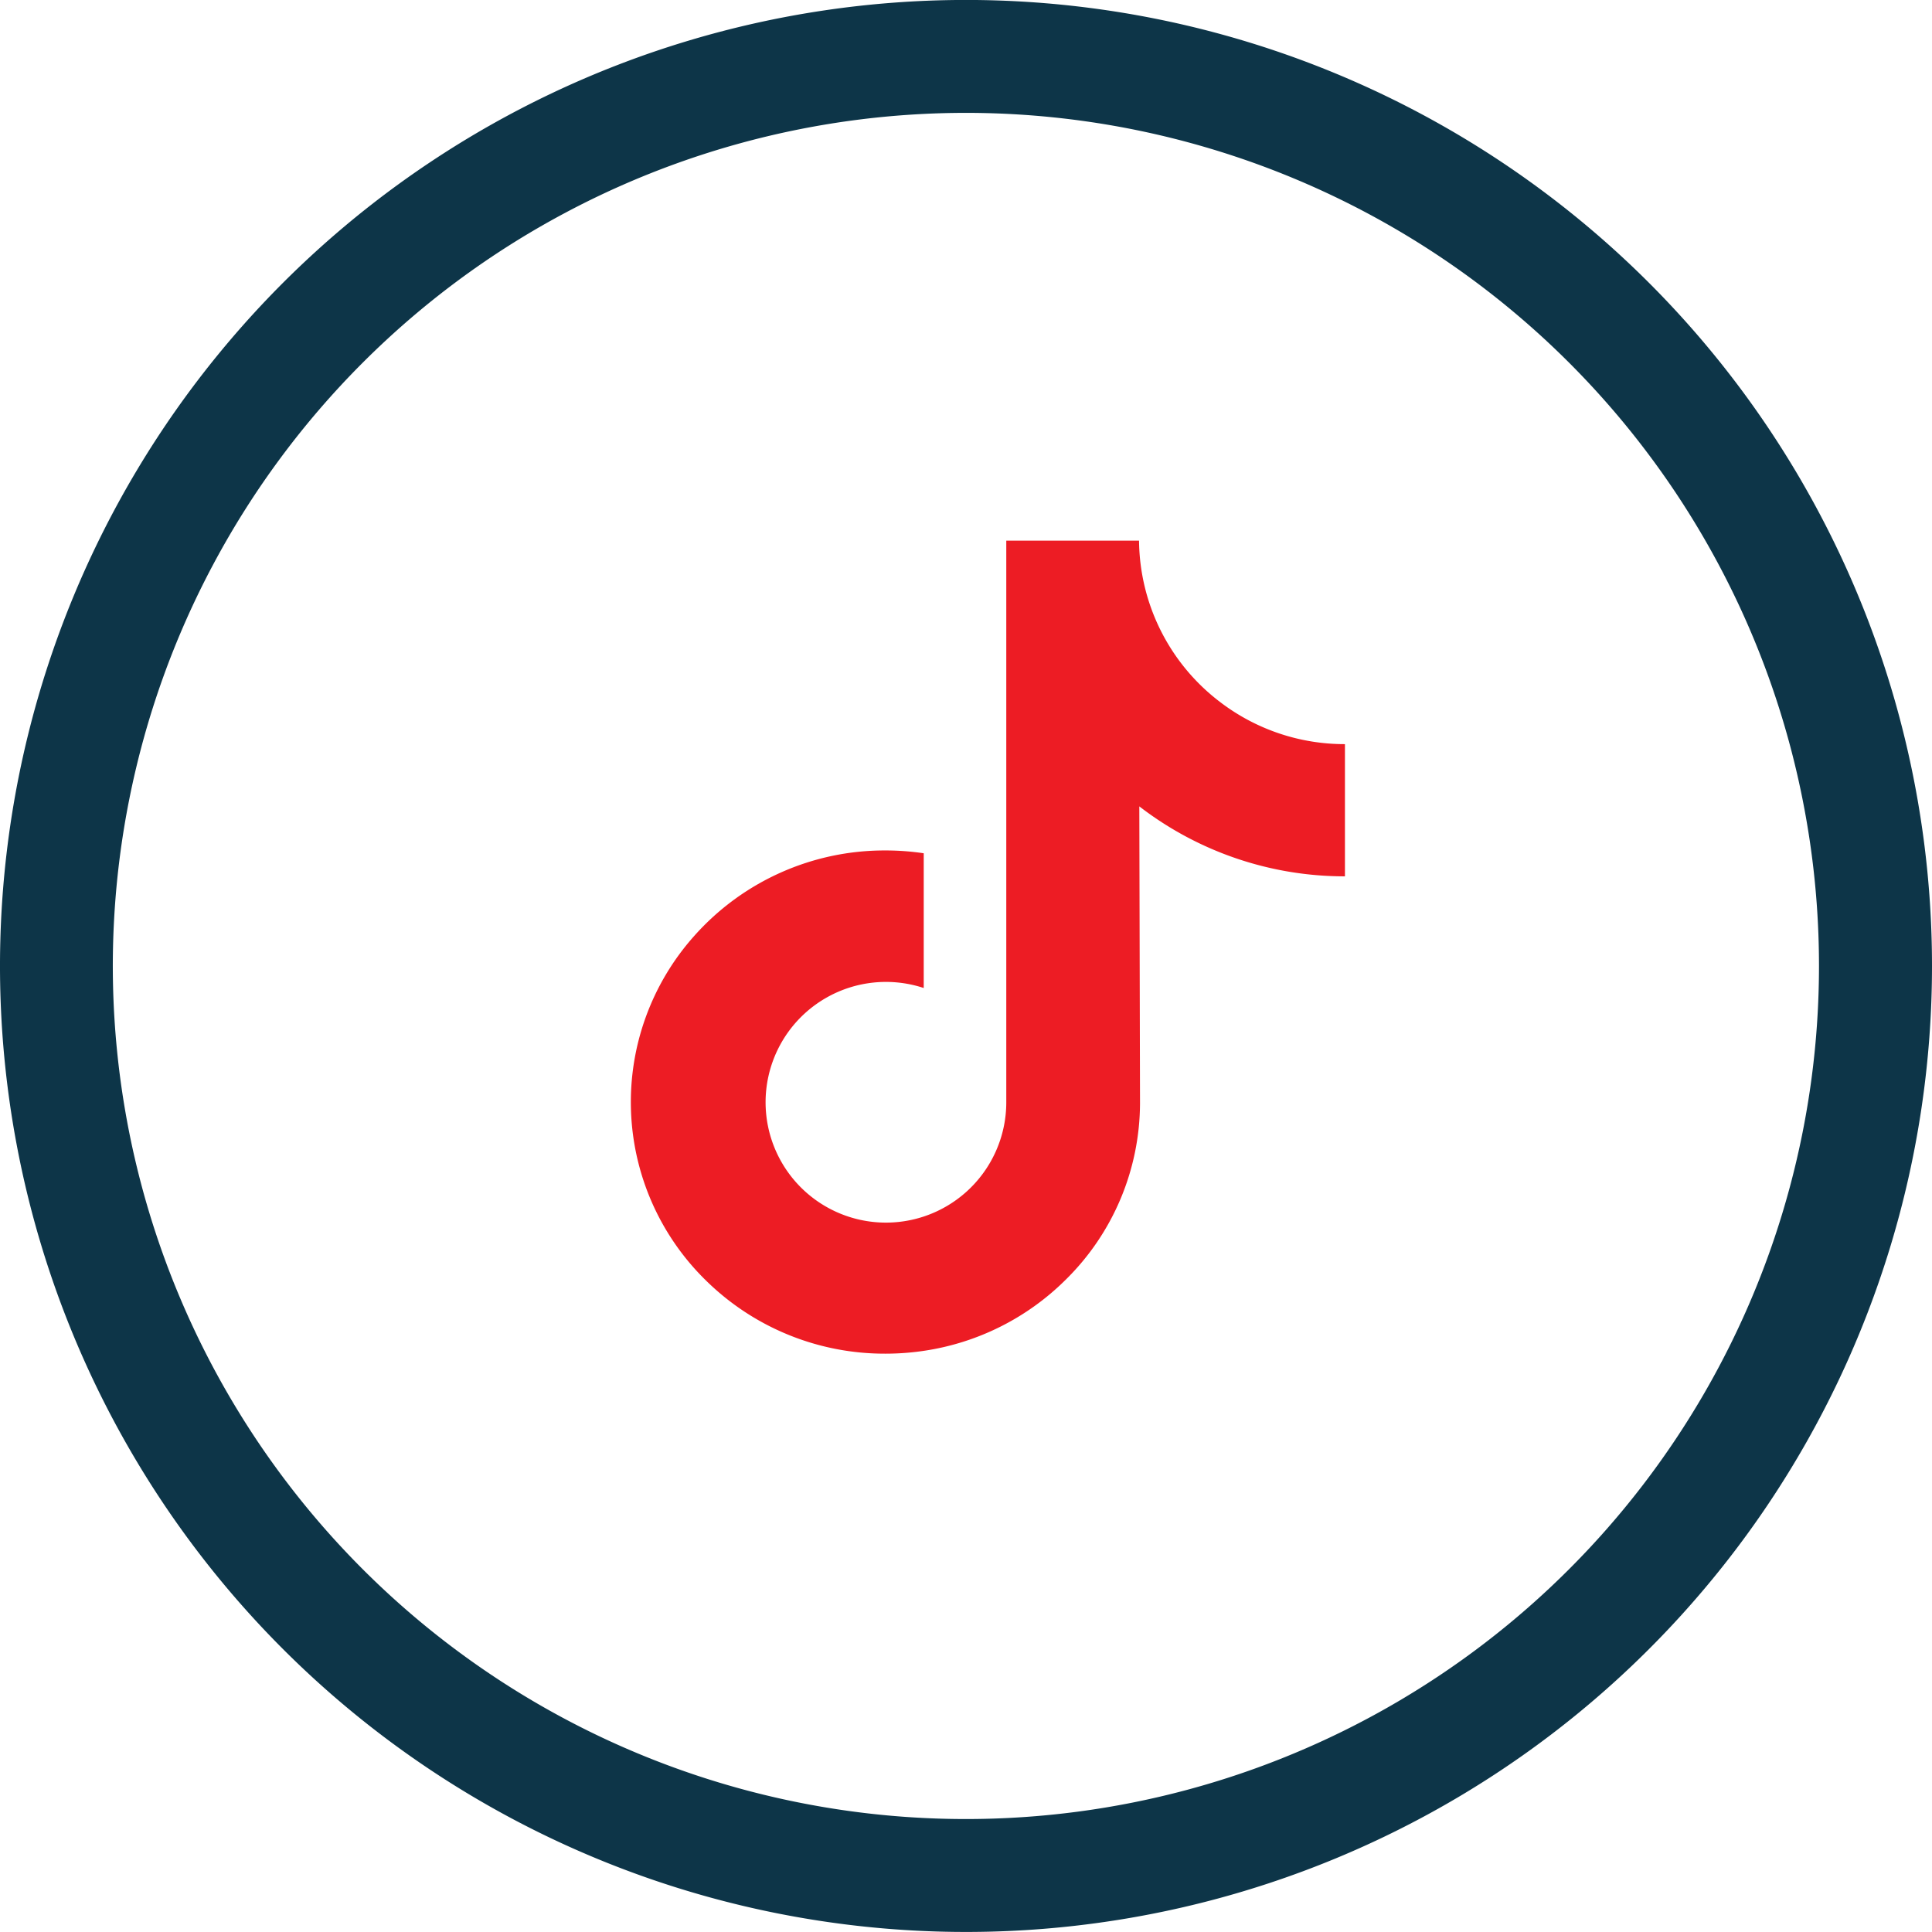
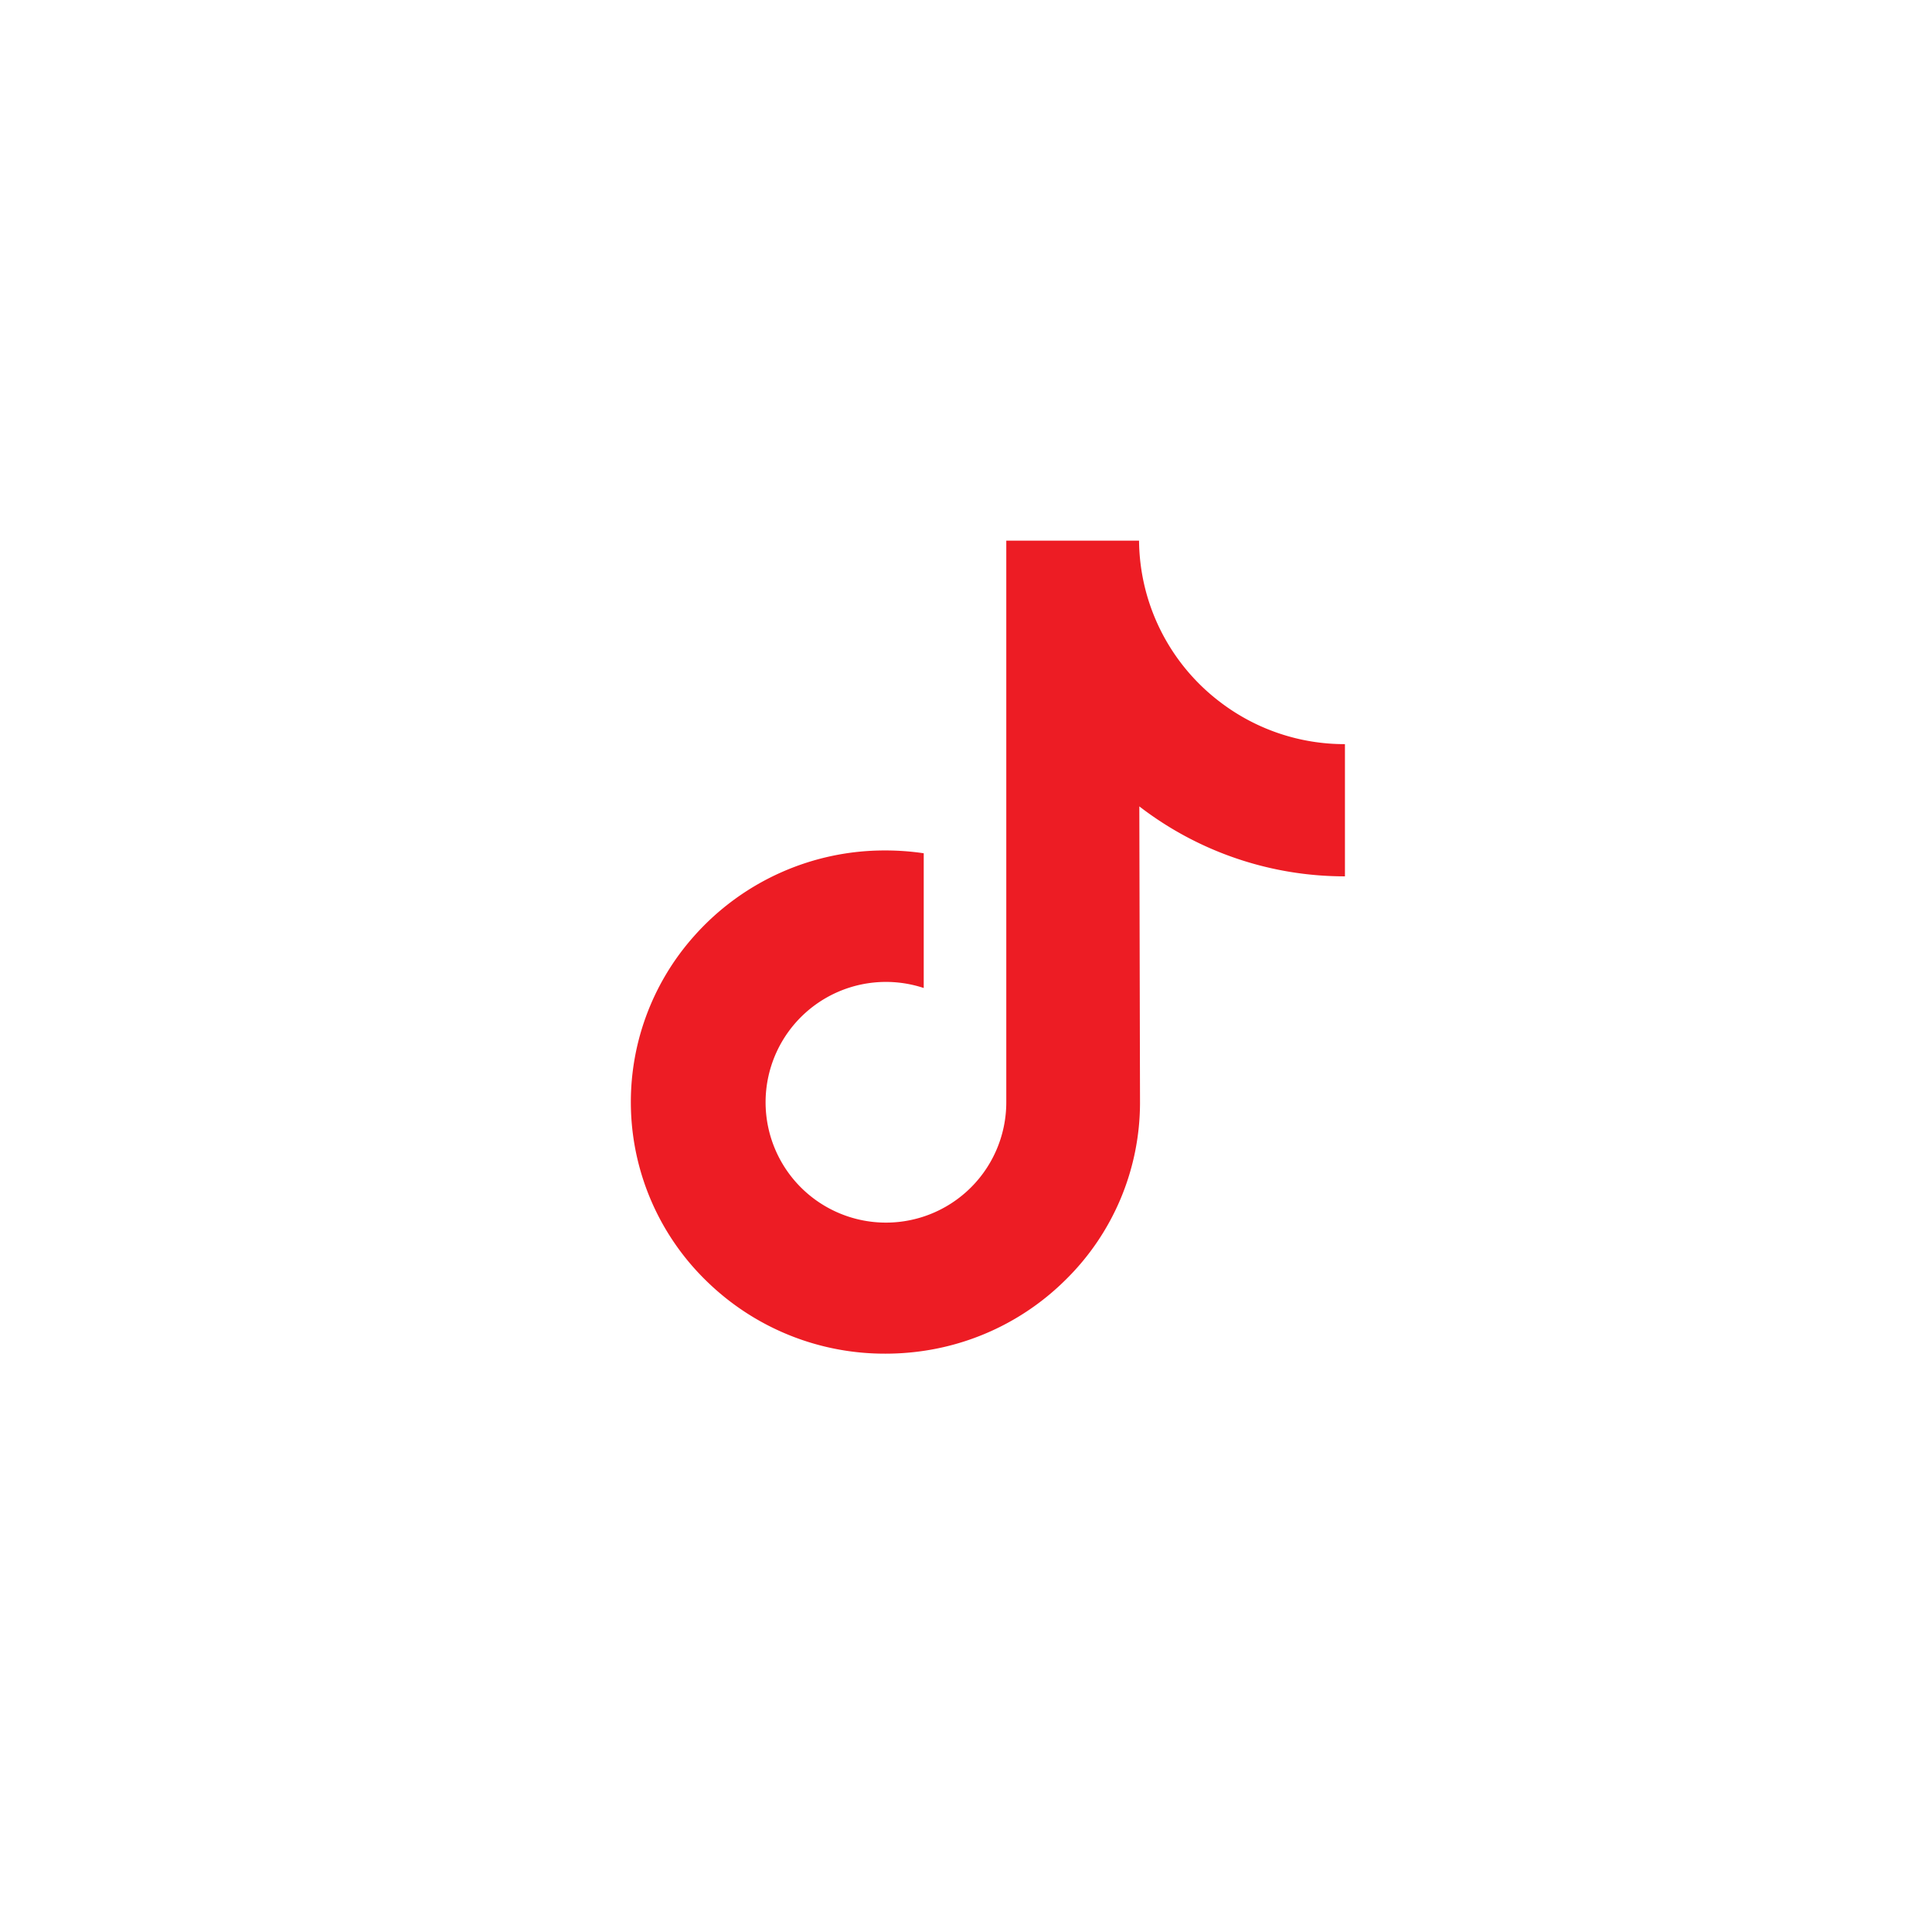
<svg xmlns="http://www.w3.org/2000/svg" id="Component_5_1" data-name="Component 5 – 1" width="41.868" height="41.869" viewBox="0 0 41.868 41.869">
  <defs>
    <style>
      .cls-1 {
        fill: #ED1C24;
      }

      .cls-2 {
        fill: #0D3548;
      }
    </style>
  </defs>
  <g id="tik-tok" transform="translate(13.669 11.716)">
    <path id="Path_58940" data-name="Path 58940" class="cls-1" d="M46.893,4.8a4.439,4.439,0,0,1-2.682-.9A4.44,4.44,0,0,1,42.438.39H39.561V8.25l0,4.306a2.608,2.608,0,1,1-1.789-2.471V7.165a5.661,5.661,0,0,0-.83-.061,5.516,5.516,0,0,0-4.145,1.854,5.406,5.406,0,0,0,.244,7.454,5.611,5.611,0,0,0,.52.454,5.517,5.517,0,0,0,3.381,1.143,5.661,5.661,0,0,0,.83-.061,5.5,5.5,0,0,0,3.071-1.536,5.386,5.386,0,0,0,1.616-3.833l-.015-6.43A7.289,7.289,0,0,0,46.9,7.665V4.8h-.008Z" transform="translate(-31.423 -0.39)" />
  </g>
-   <path id="Path_58943" data-name="Path 58943" class="cls-2" d="M247.315,0a20.934,20.934,0,1,0,20.934,20.934A20.934,20.934,0,0,0,247.315,0m0,39.421A18.487,18.487,0,1,1,265.8,20.934h0a18.488,18.488,0,0,1-18.487,18.487" transform="translate(-226.381 -0.001)" />
</svg>